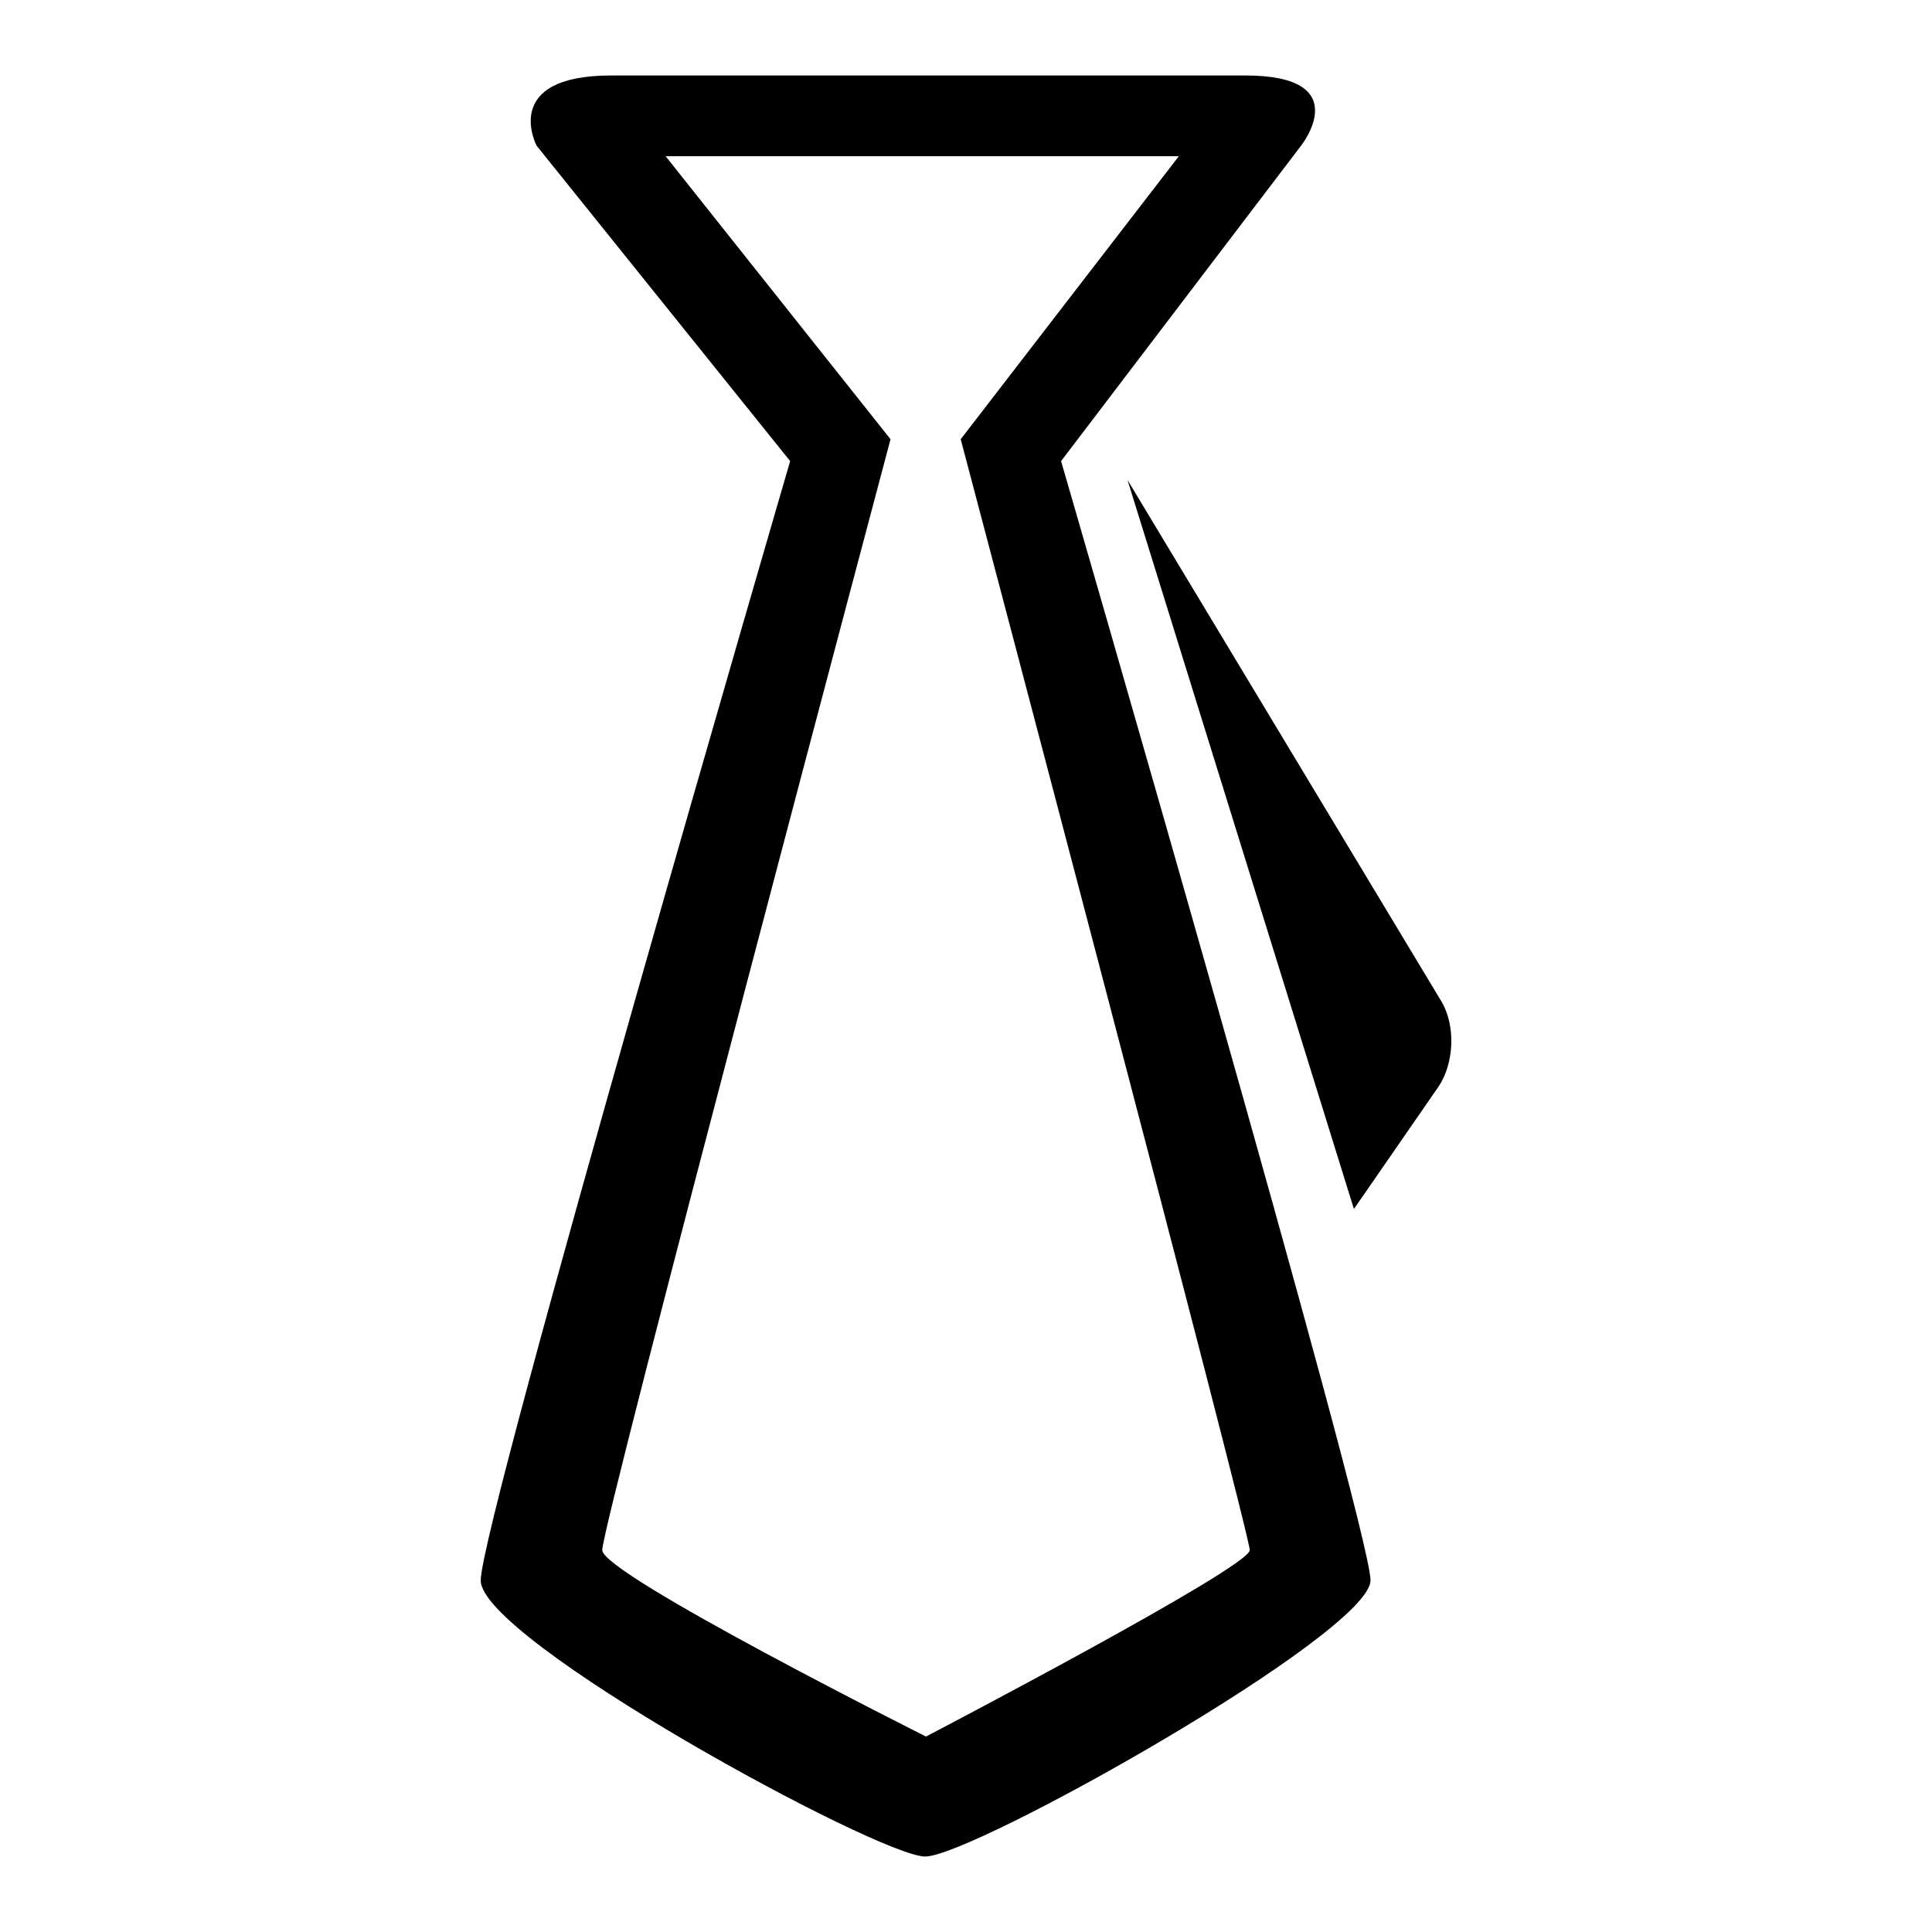
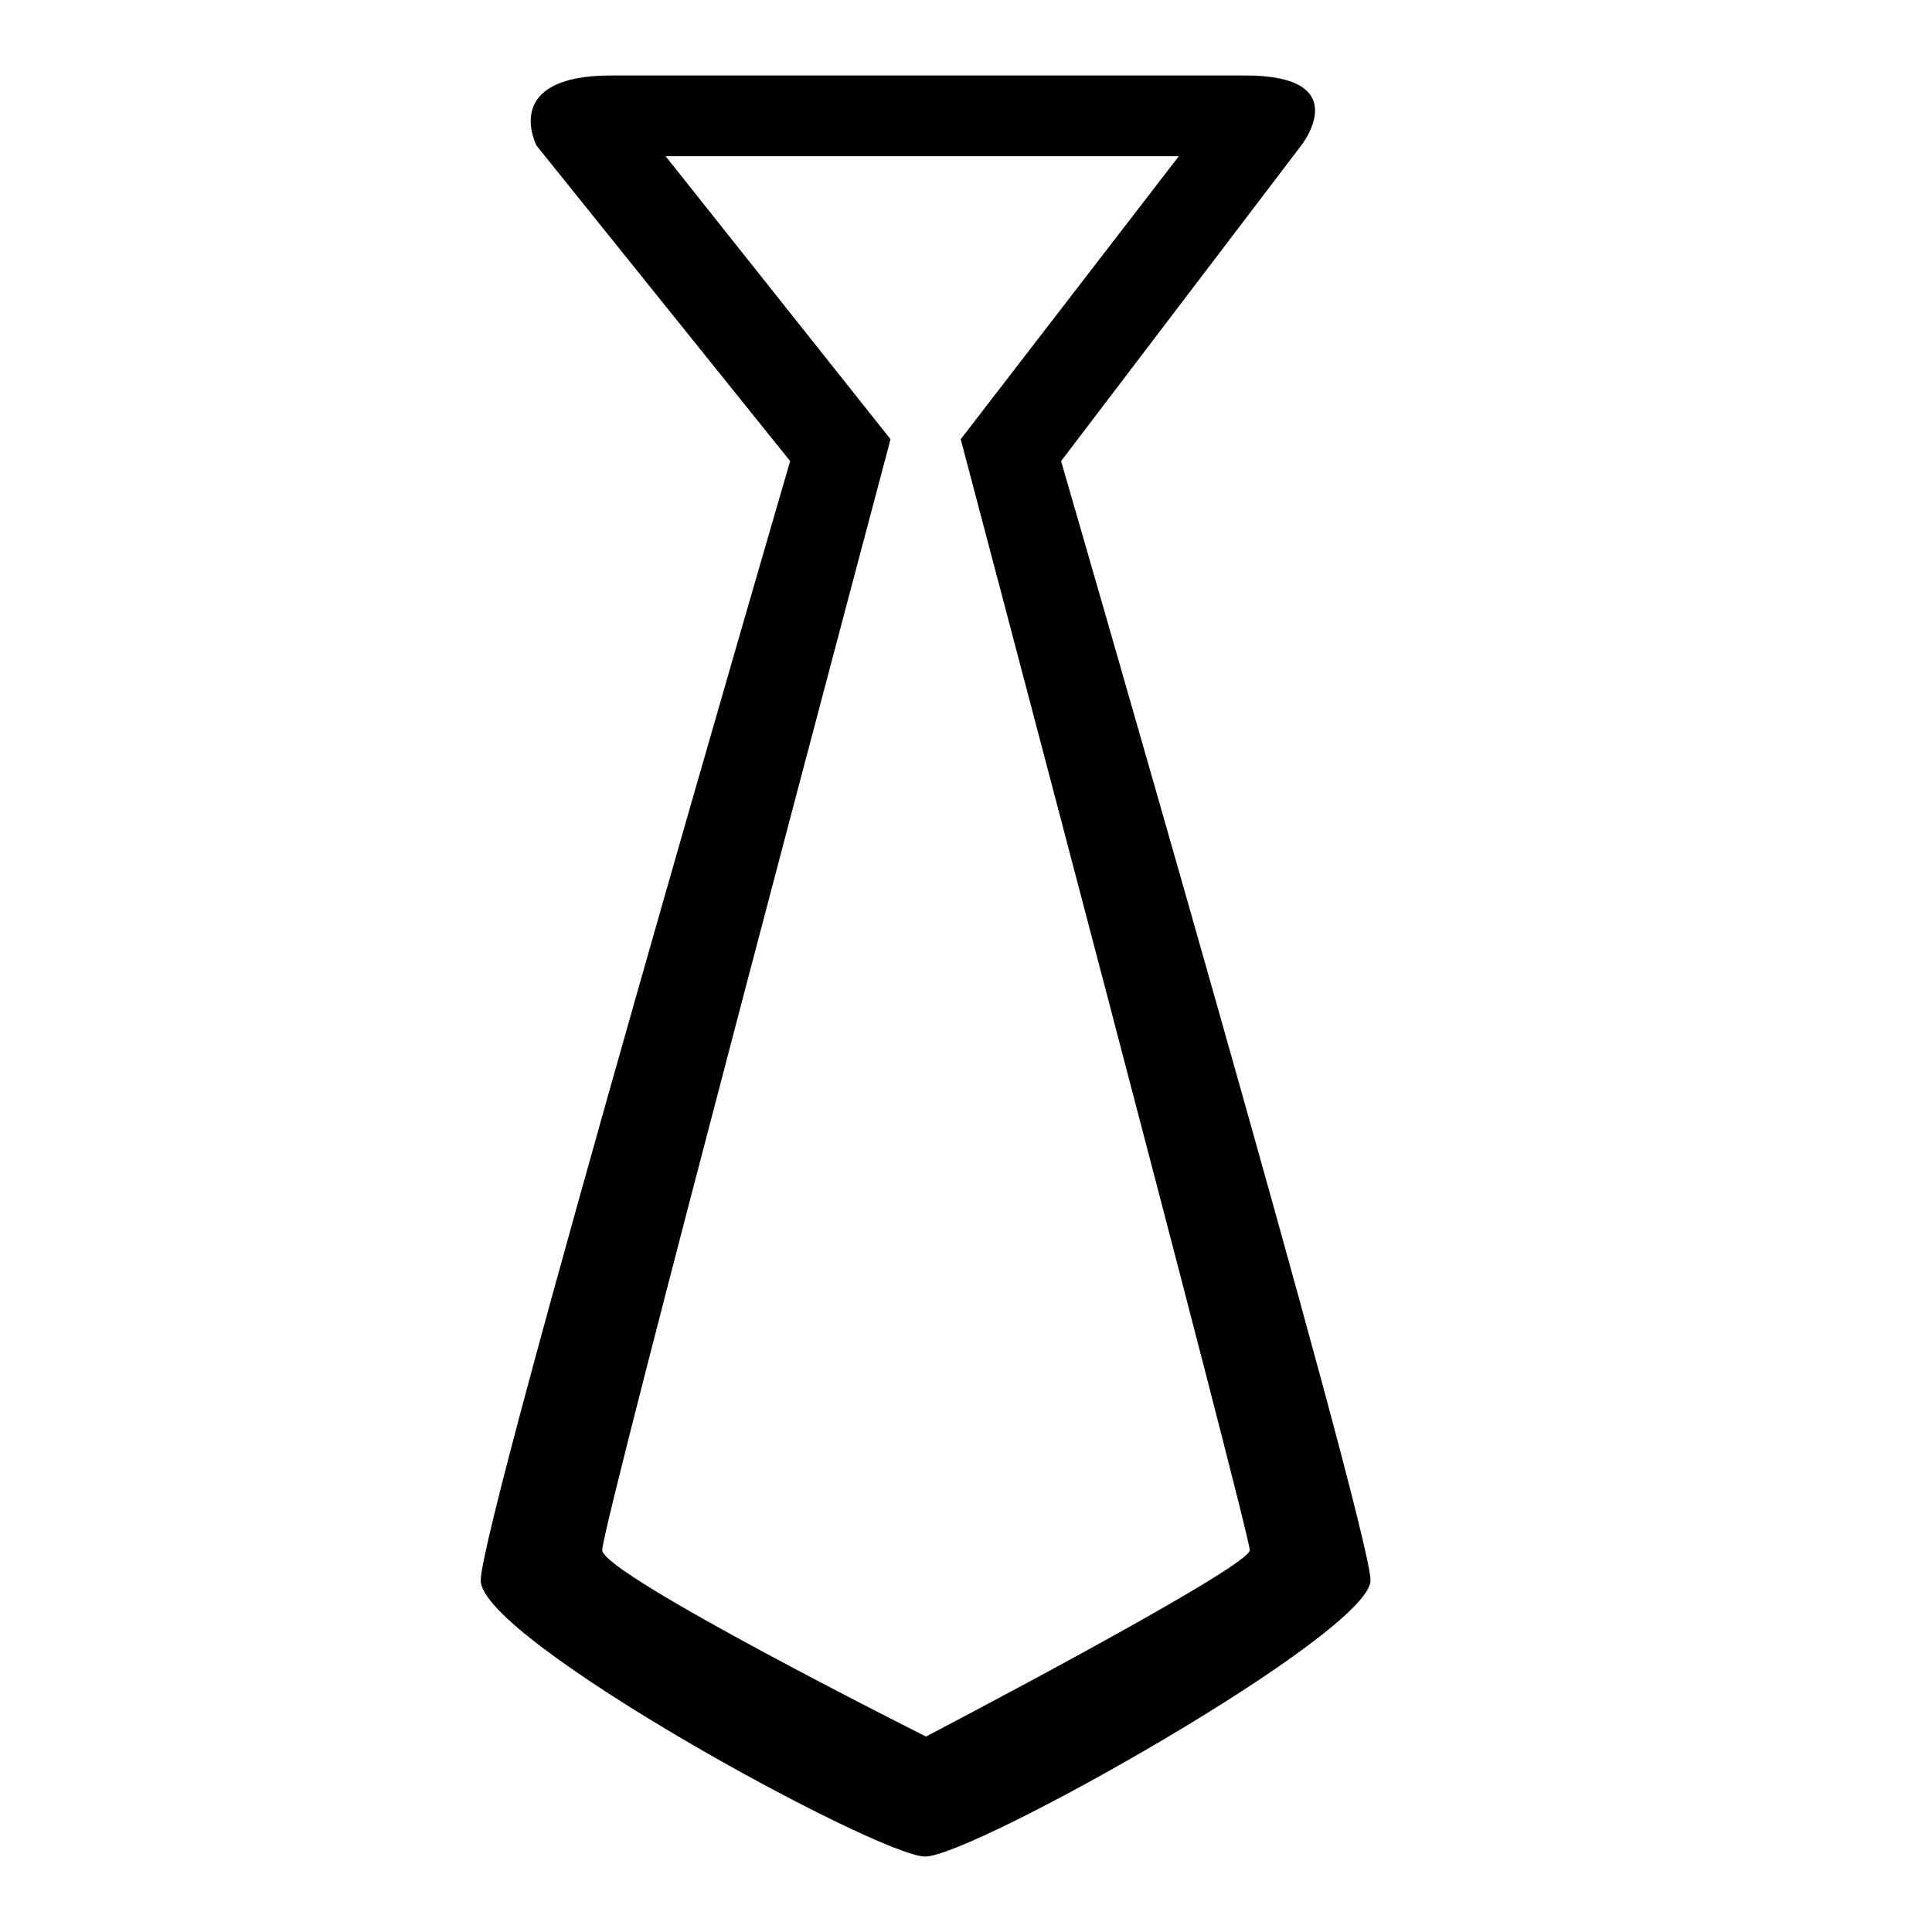
<svg xmlns="http://www.w3.org/2000/svg" version="1.1" x="0px" y="0px" viewBox="0 0 256 256" enable-background="new 0 0 256 256" xml:space="preserve">
  <g>
    <g>
      <g>
-         <path fill="#000000" d="M179.4,160.2l11.2-16.2c2.1-3.1,2.3-8.1,0.4-11.3l-41.6-69.1L179.4,160.2z" />
        <path fill="#000000" d="M122.6,246c6.3,0,59-29.6,59-36.6c0-7-41-148.3-41-148.3l31.8-41.8c0,0,7.4-9.3-7.4-9.3h-84c-14.8,0-9.9,9.3-9.9,9.3l33.6,41.8c0,0-41,140.5-41,148.3C63.6,217.2,116.4,246,122.6,246z M118,58.2L88.2,20.7h68l-28.9,37.5c0,0,38.3,144.9,38.3,147.2s-42.9,24.7-42.9,24.7s-42.9-21.5-42.9-24.7C79.7,202.2,118,58.2,118,58.2z" />
      </g>
      <g />
      <g />
      <g />
      <g />
      <g />
      <g />
      <g />
      <g />
      <g />
      <g />
      <g />
      <g />
      <g />
      <g />
      <g />
    </g>
  </g>
</svg>